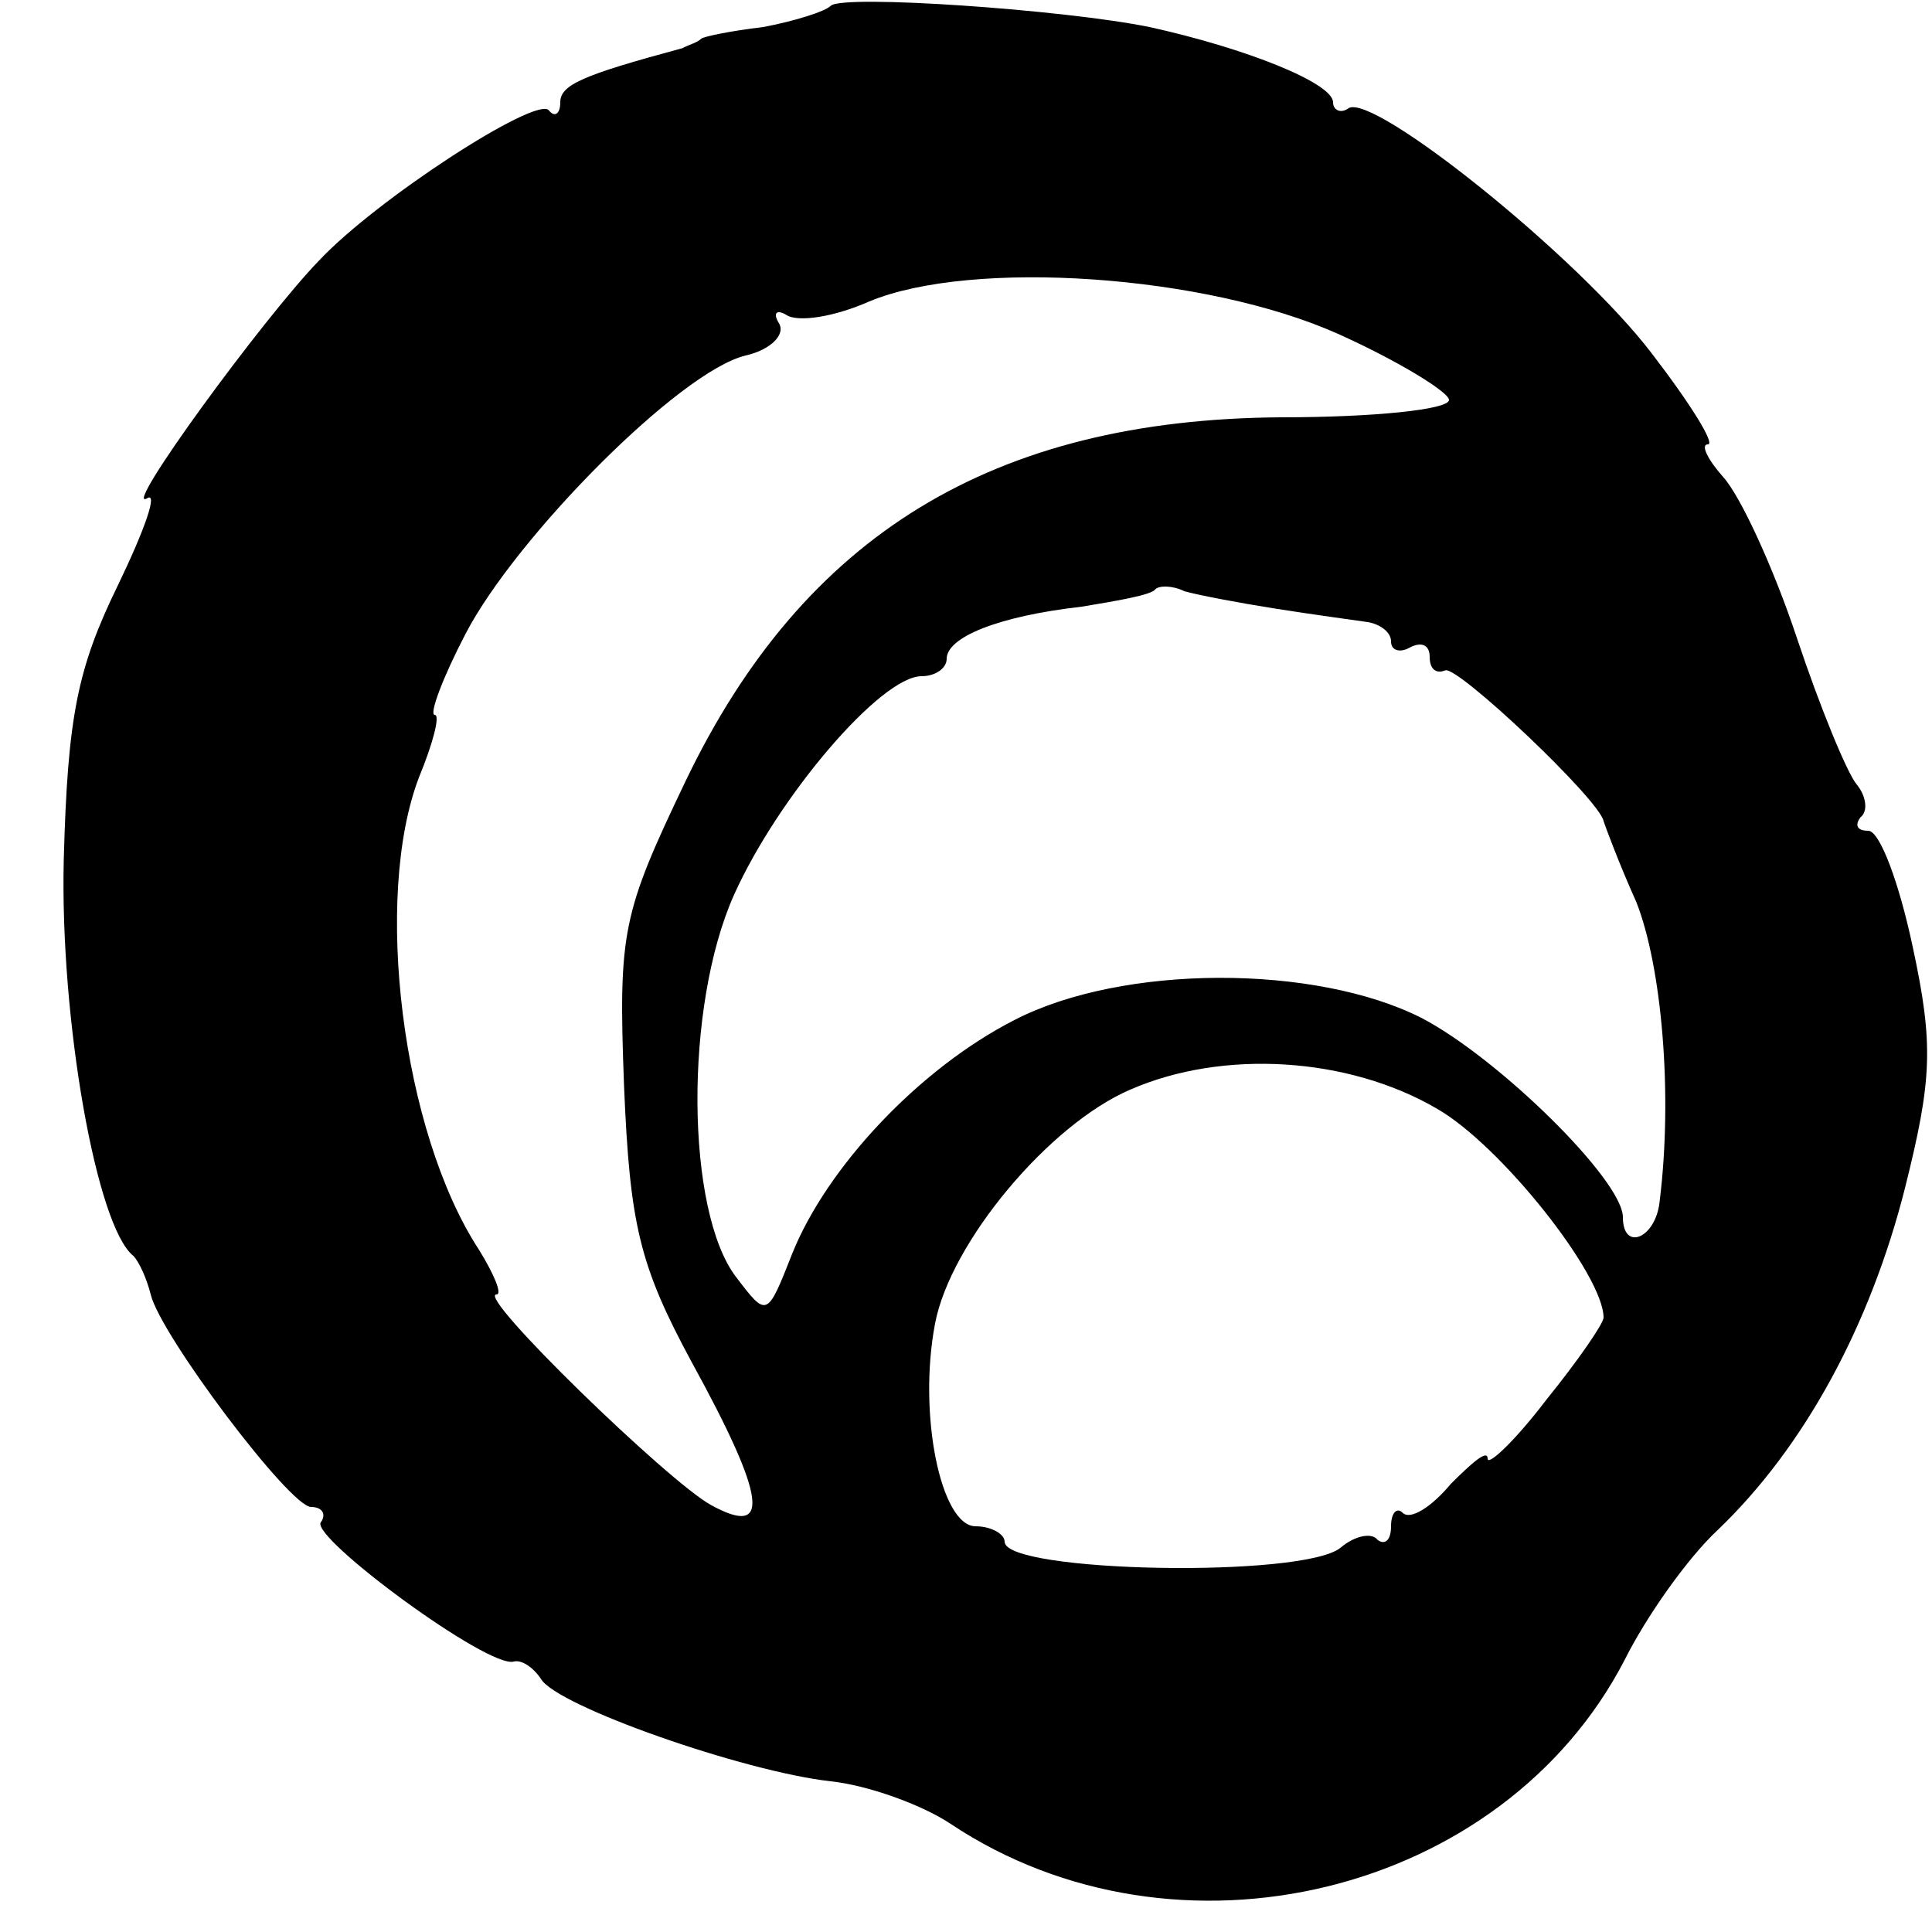
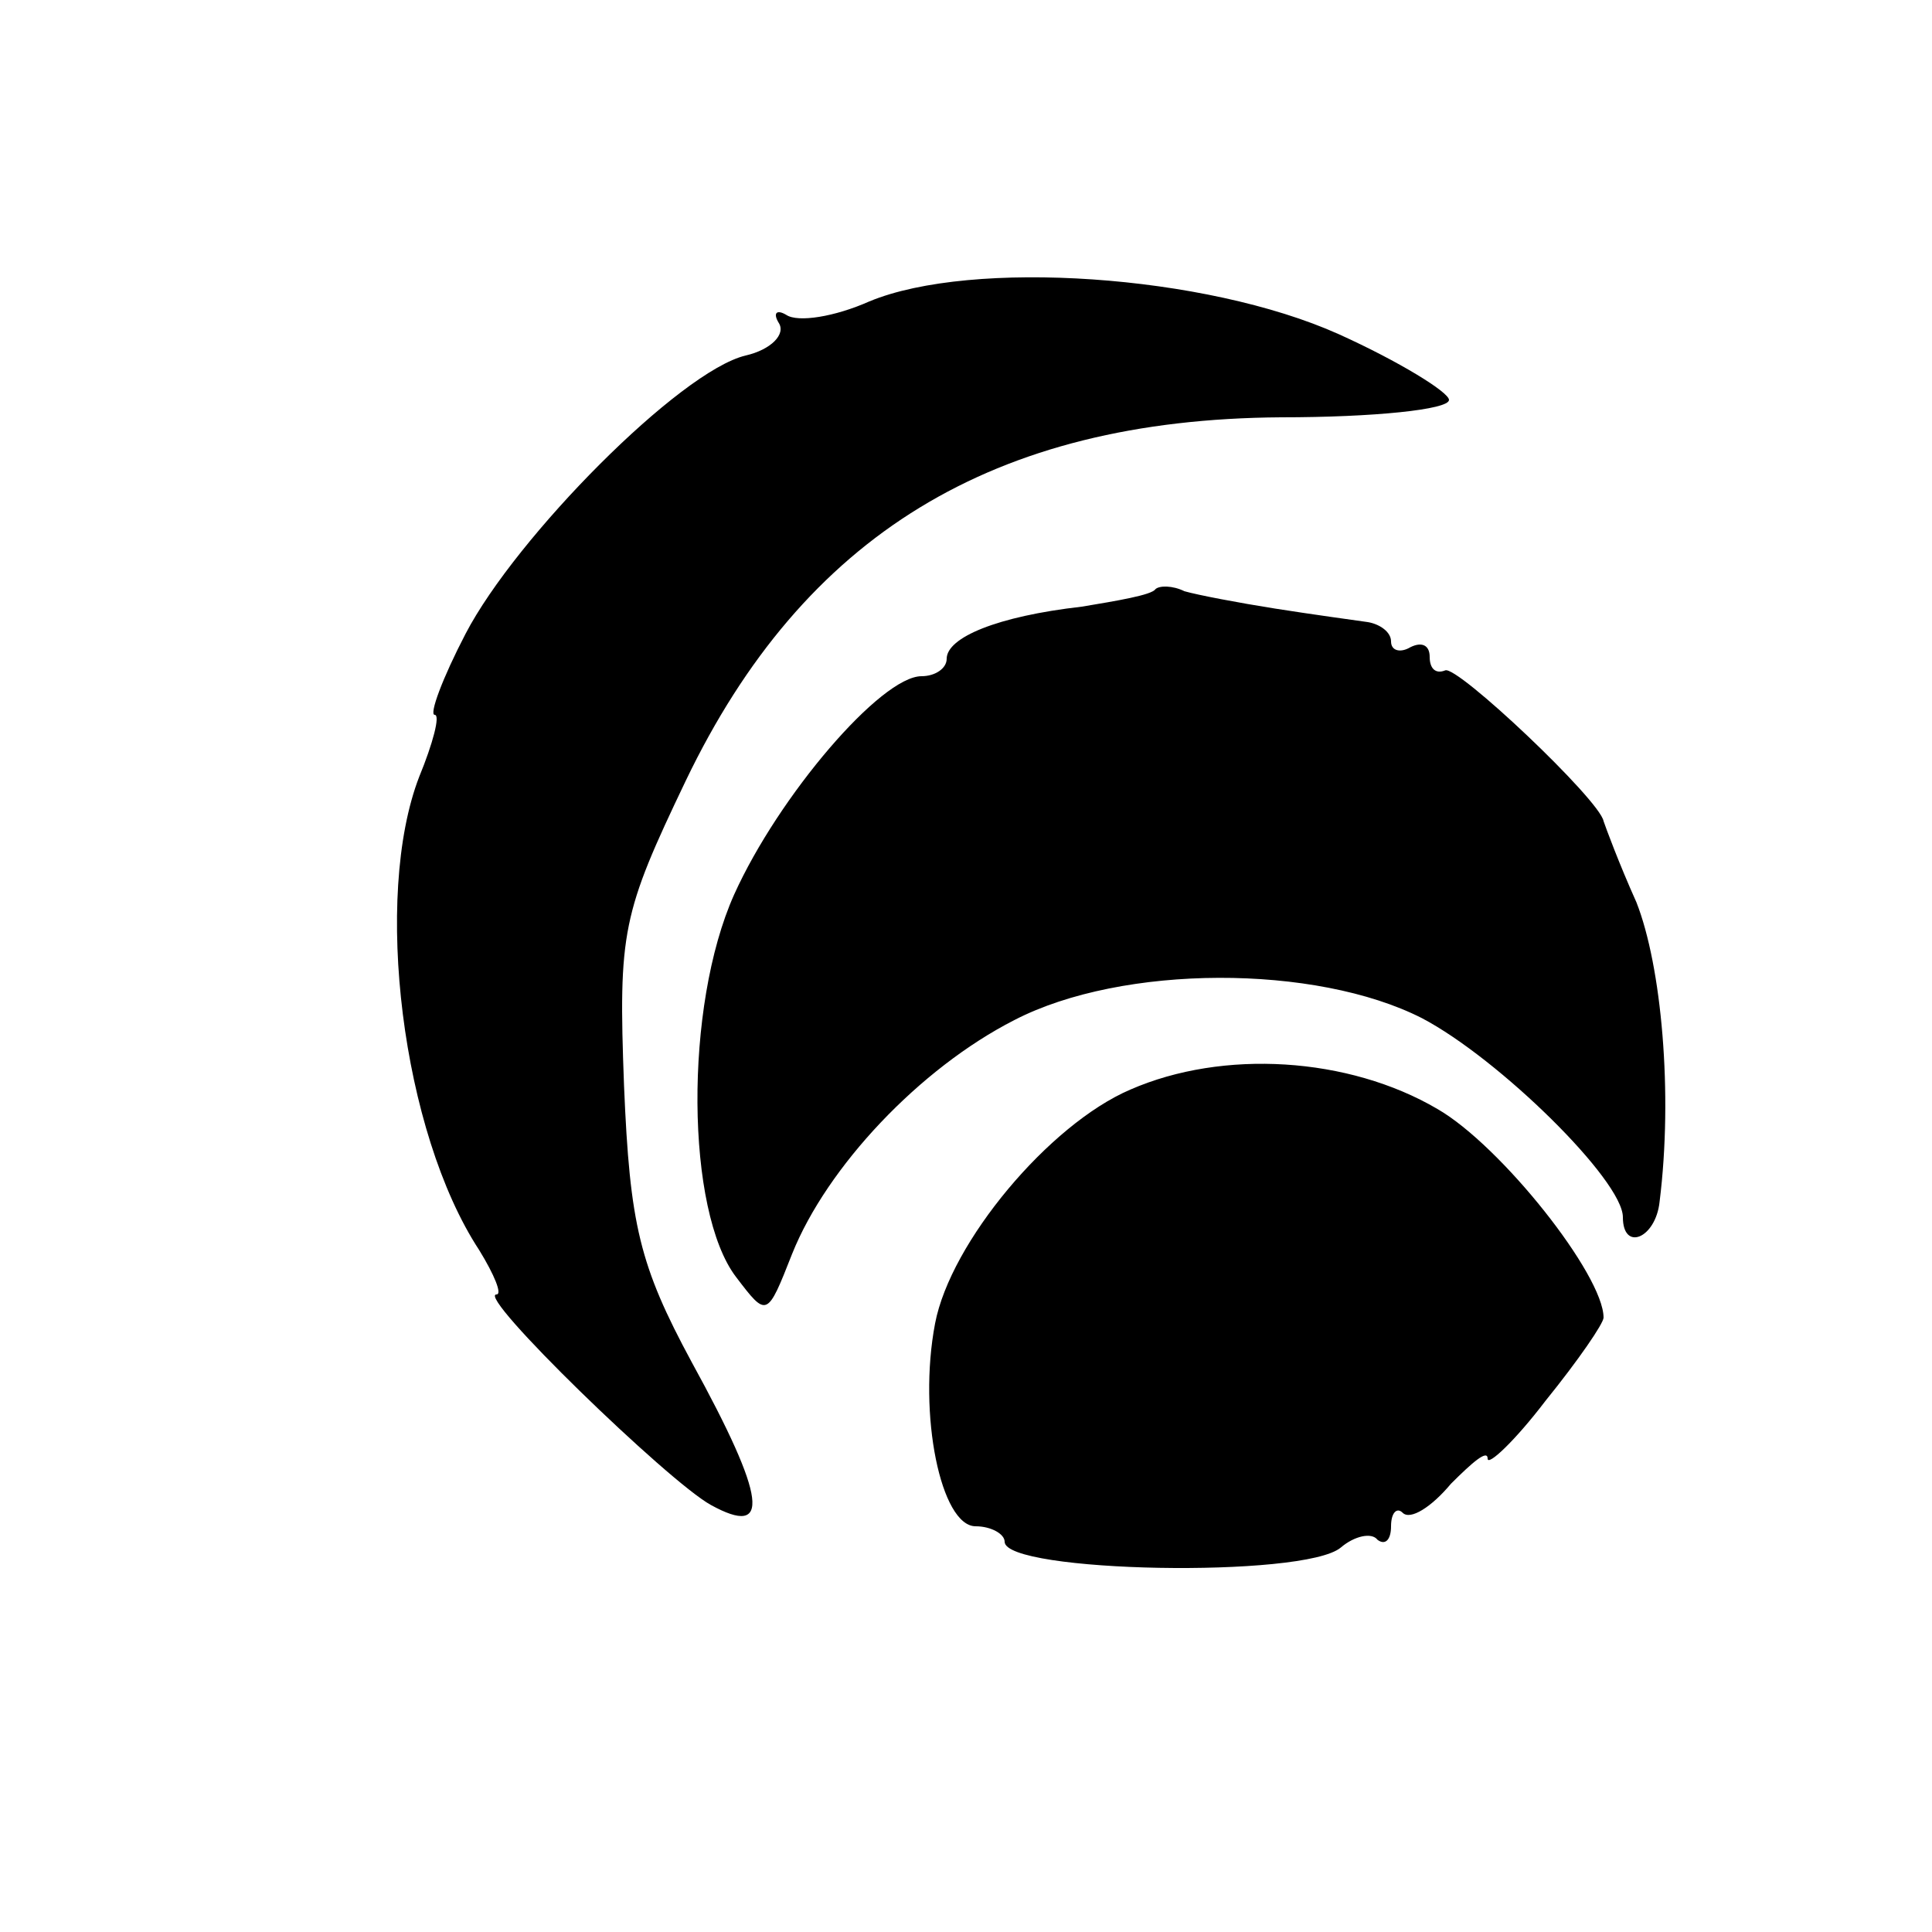
<svg xmlns="http://www.w3.org/2000/svg" version="1.0" width="100pt" height="100pt" viewBox="0 0 100 100" preserveAspectRatio="xMidYMid meet">
  <g transform="translate(0,100) scale(0.1,-0.1)" fill="#000000" stroke="none">
-     <path d="M430 997 c-3 -3 -19 -8 -35 -11 -17 -2 -31 -5 -32 -6 -2 -2 -6 -3 -10 -5 -52 -14 -63 -19 -63 -28 0 -6 -3 -8 -6 -4 -7 7 -89 -46 -119 -78 -29 -30 -102 -130 -89 -123 6 4 -1 -16 -15 -45 -21 -43 -26 -68 -28 -142 -2 -83 17 -190 36 -205 3 -3 7 -12 9 -20 5 -21 72 -110 83 -110 6 0 8 -4 5 -8 -5 -8 87 -76 100 -72 4 1 10 -3 14 -9 8 -14 105 -48 150 -53 19 -2 47 -12 62 -22 117 -78 286 -37 349 85 11 22 32 52 48 67 45 43 79 106 97 177 14 56 15 74 4 125 -7 33 -17 60 -23 60 -6 0 -7 3 -4 7 4 3 3 11 -2 17 -5 6 -19 40 -31 76 -12 36 -29 73 -38 83 -8 9 -12 17 -8 17 4 0 -9 21 -29 47 -38 50 -144 135 -157 127 -4 -3 -8 -1 -8 3 0 10 -45 28 -95 39 -44 9 -159 17 -165 11z m263 -170 c31 -14 57 -30 57 -34 0 -5 -39 -9 -87 -9 -149 -1 -247 -61 -308 -188 -33 -69 -35 -78 -32 -158 3 -72 8 -93 35 -143 39 -71 41 -91 10 -74 -22 12 -122 109 -111 109 3 0 -1 10 -9 23 -40 61 -55 183 -31 245 7 17 11 32 8 32 -3 0 4 19 16 42 26 50 111 136 145 144 13 3 21 11 17 17 -3 5 -1 7 4 4 6 -4 25 -1 43 7 53 22 174 14 243 -17z m-33 -142 c19 -3 41 -6 48 -7 6 -1 12 -5 12 -10 0 -5 5 -6 10 -3 6 3 10 1 10 -5 0 -6 3 -9 8 -7 6 3 80 -67 82 -78 1 -3 8 -22 17 -42 13 -33 19 -99 12 -155 -2 -19 -19 -26 -19 -8 0 19 -64 82 -104 103 -55 28 -155 28 -211 -1 -49 -25 -97 -76 -115 -121 -13 -33 -13 -33 -29 -12 -26 34 -27 140 -1 198 23 51 76 113 97 113 7 0 13 4 13 9 0 11 26 22 70 27 18 3 36 6 38 9 2 2 9 2 15 -1 7 -2 28 -6 47 -9z m84 -259 c33 -19 86 -86 86 -108 0 -3 -13 -22 -30 -43 -16 -21 -30 -34 -30 -30 0 5 -8 -2 -19 -13 -10 -12 -21 -19 -25 -15 -3 3 -6 0 -6 -7 0 -7 -3 -10 -7 -7 -3 4 -12 2 -19 -4 -19 -16 -174 -13 -174 3 0 4 -7 8 -15 8 -18 0 -30 58 -21 105 8 42 59 103 101 121 48 21 113 17 159 -10z" />
+     <path d="M430 997 z m263 -170 c31 -14 57 -30 57 -34 0 -5 -39 -9 -87 -9 -149 -1 -247 -61 -308 -188 -33 -69 -35 -78 -32 -158 3 -72 8 -93 35 -143 39 -71 41 -91 10 -74 -22 12 -122 109 -111 109 3 0 -1 10 -9 23 -40 61 -55 183 -31 245 7 17 11 32 8 32 -3 0 4 19 16 42 26 50 111 136 145 144 13 3 21 11 17 17 -3 5 -1 7 4 4 6 -4 25 -1 43 7 53 22 174 14 243 -17z m-33 -142 c19 -3 41 -6 48 -7 6 -1 12 -5 12 -10 0 -5 5 -6 10 -3 6 3 10 1 10 -5 0 -6 3 -9 8 -7 6 3 80 -67 82 -78 1 -3 8 -22 17 -42 13 -33 19 -99 12 -155 -2 -19 -19 -26 -19 -8 0 19 -64 82 -104 103 -55 28 -155 28 -211 -1 -49 -25 -97 -76 -115 -121 -13 -33 -13 -33 -29 -12 -26 34 -27 140 -1 198 23 51 76 113 97 113 7 0 13 4 13 9 0 11 26 22 70 27 18 3 36 6 38 9 2 2 9 2 15 -1 7 -2 28 -6 47 -9z m84 -259 c33 -19 86 -86 86 -108 0 -3 -13 -22 -30 -43 -16 -21 -30 -34 -30 -30 0 5 -8 -2 -19 -13 -10 -12 -21 -19 -25 -15 -3 3 -6 0 -6 -7 0 -7 -3 -10 -7 -7 -3 4 -12 2 -19 -4 -19 -16 -174 -13 -174 3 0 4 -7 8 -15 8 -18 0 -30 58 -21 105 8 42 59 103 101 121 48 21 113 17 159 -10z" />
  </g>
</svg>